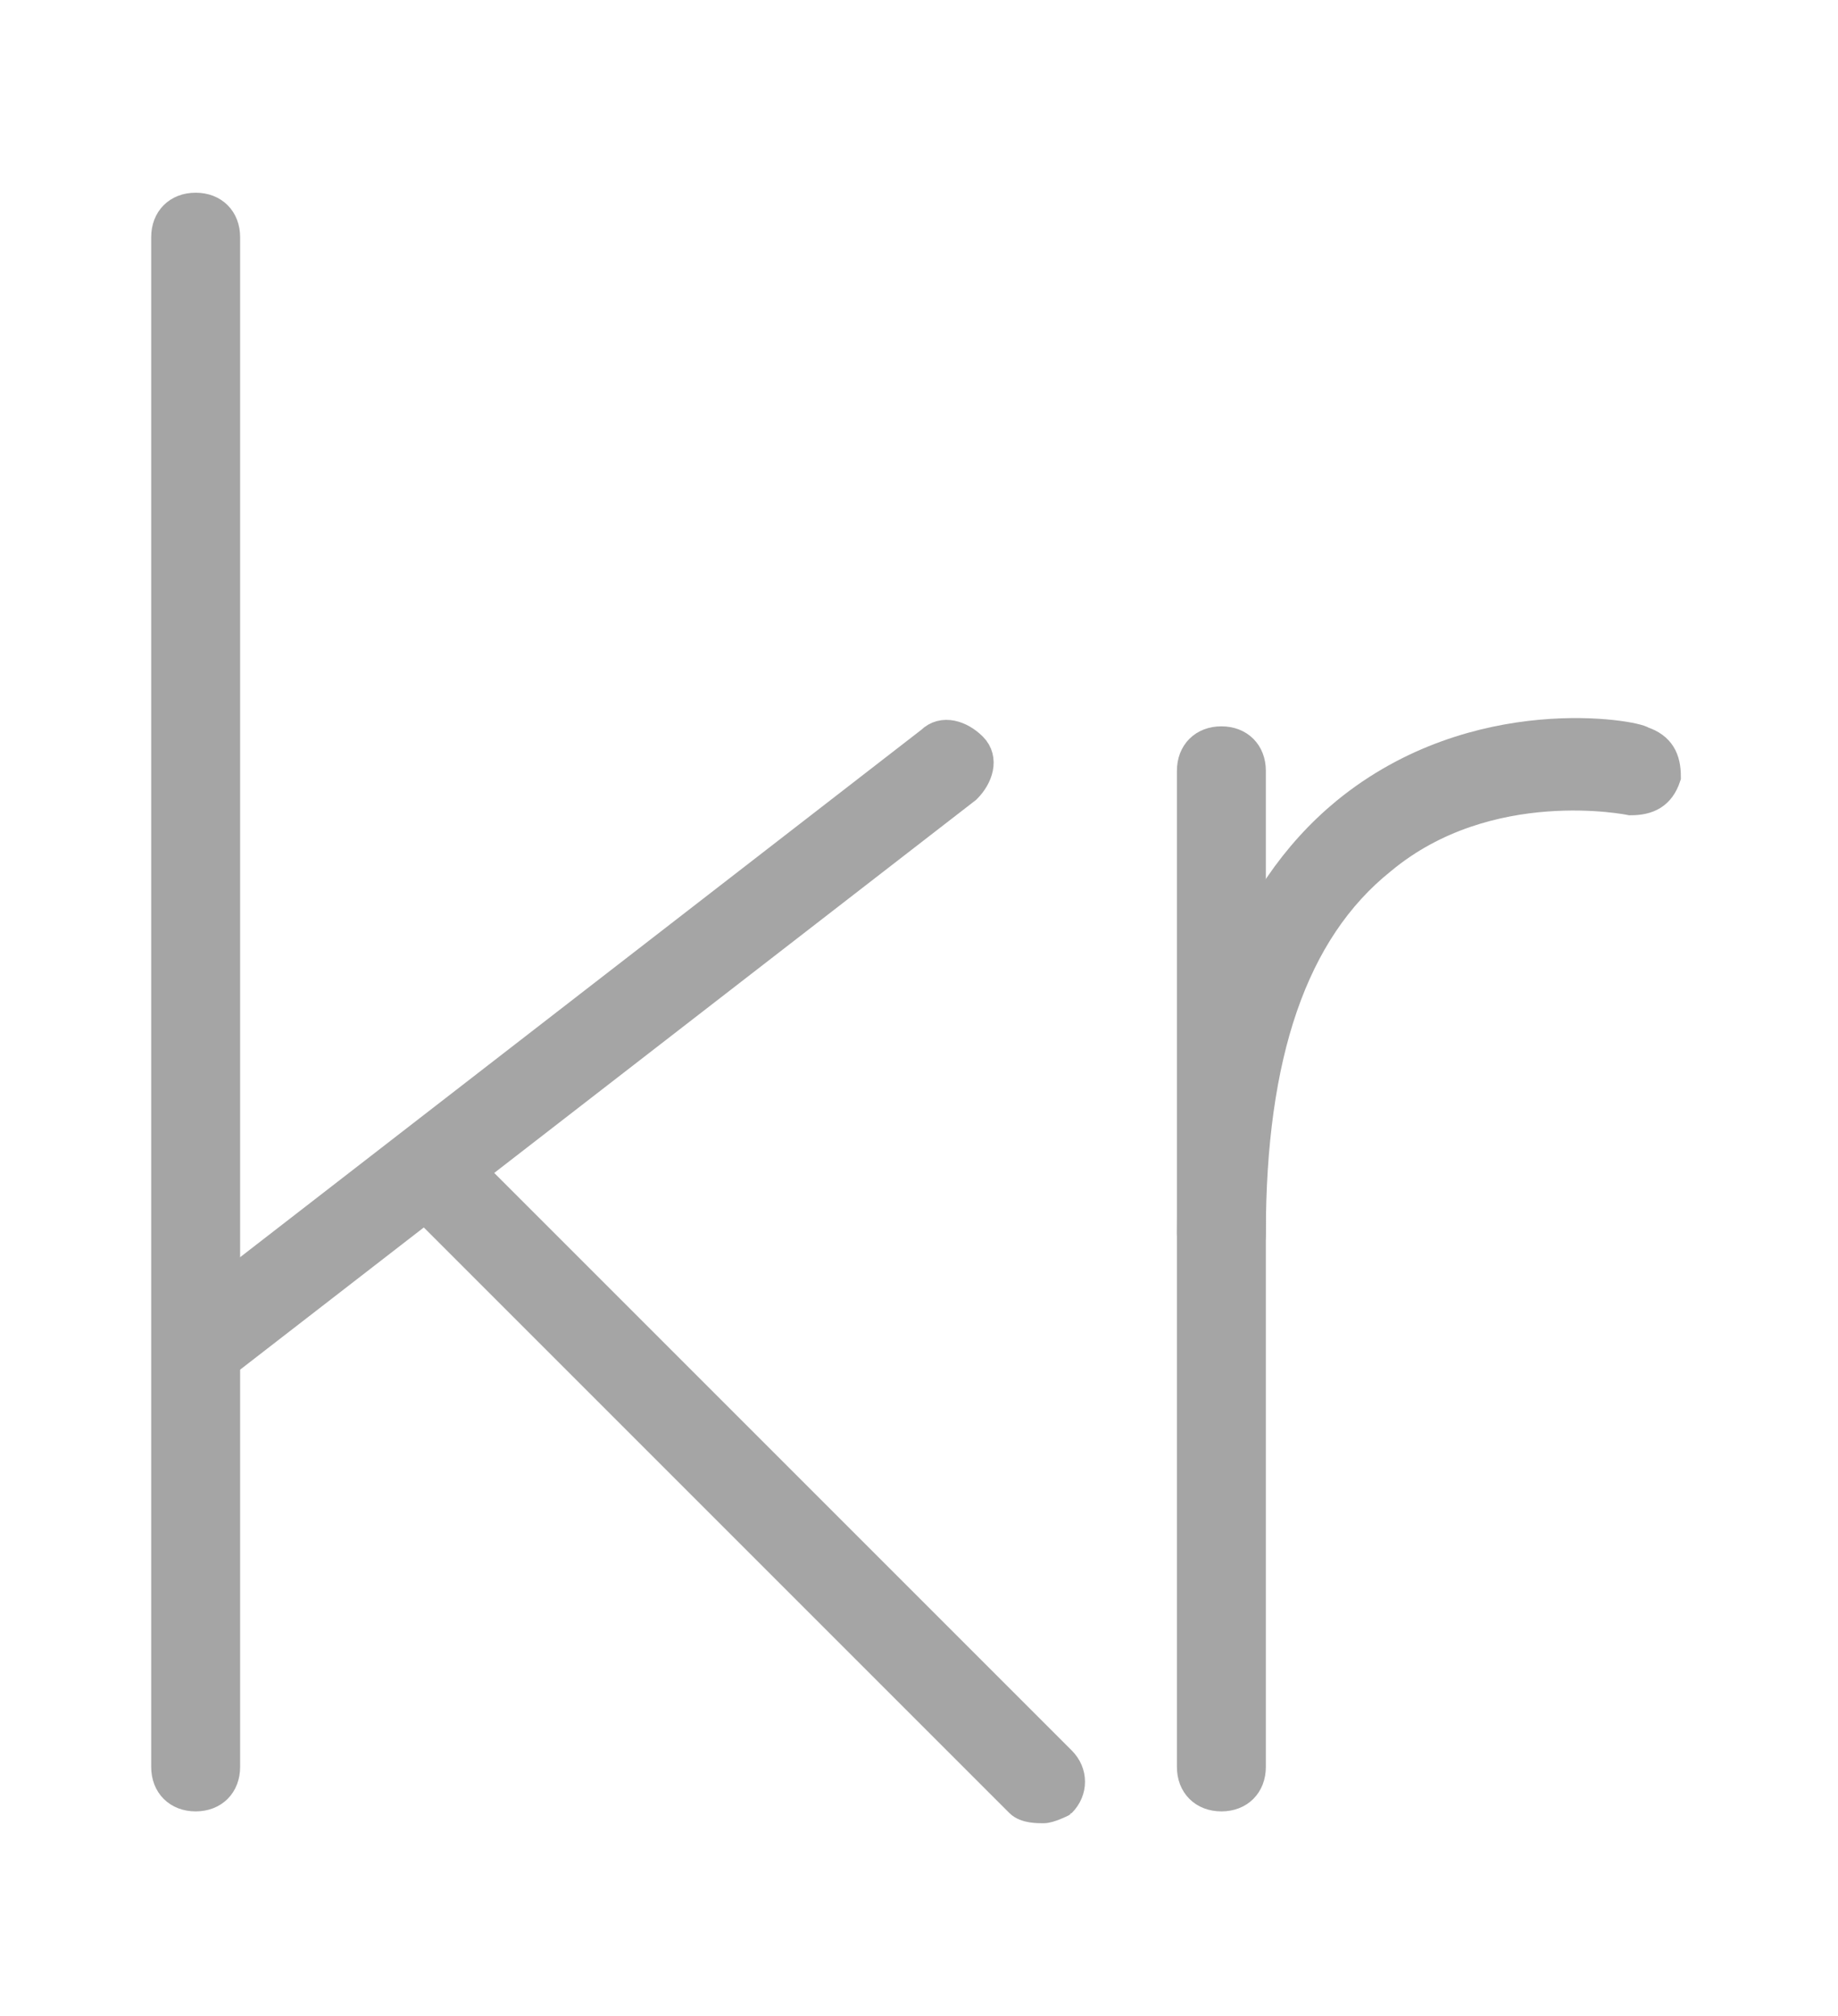
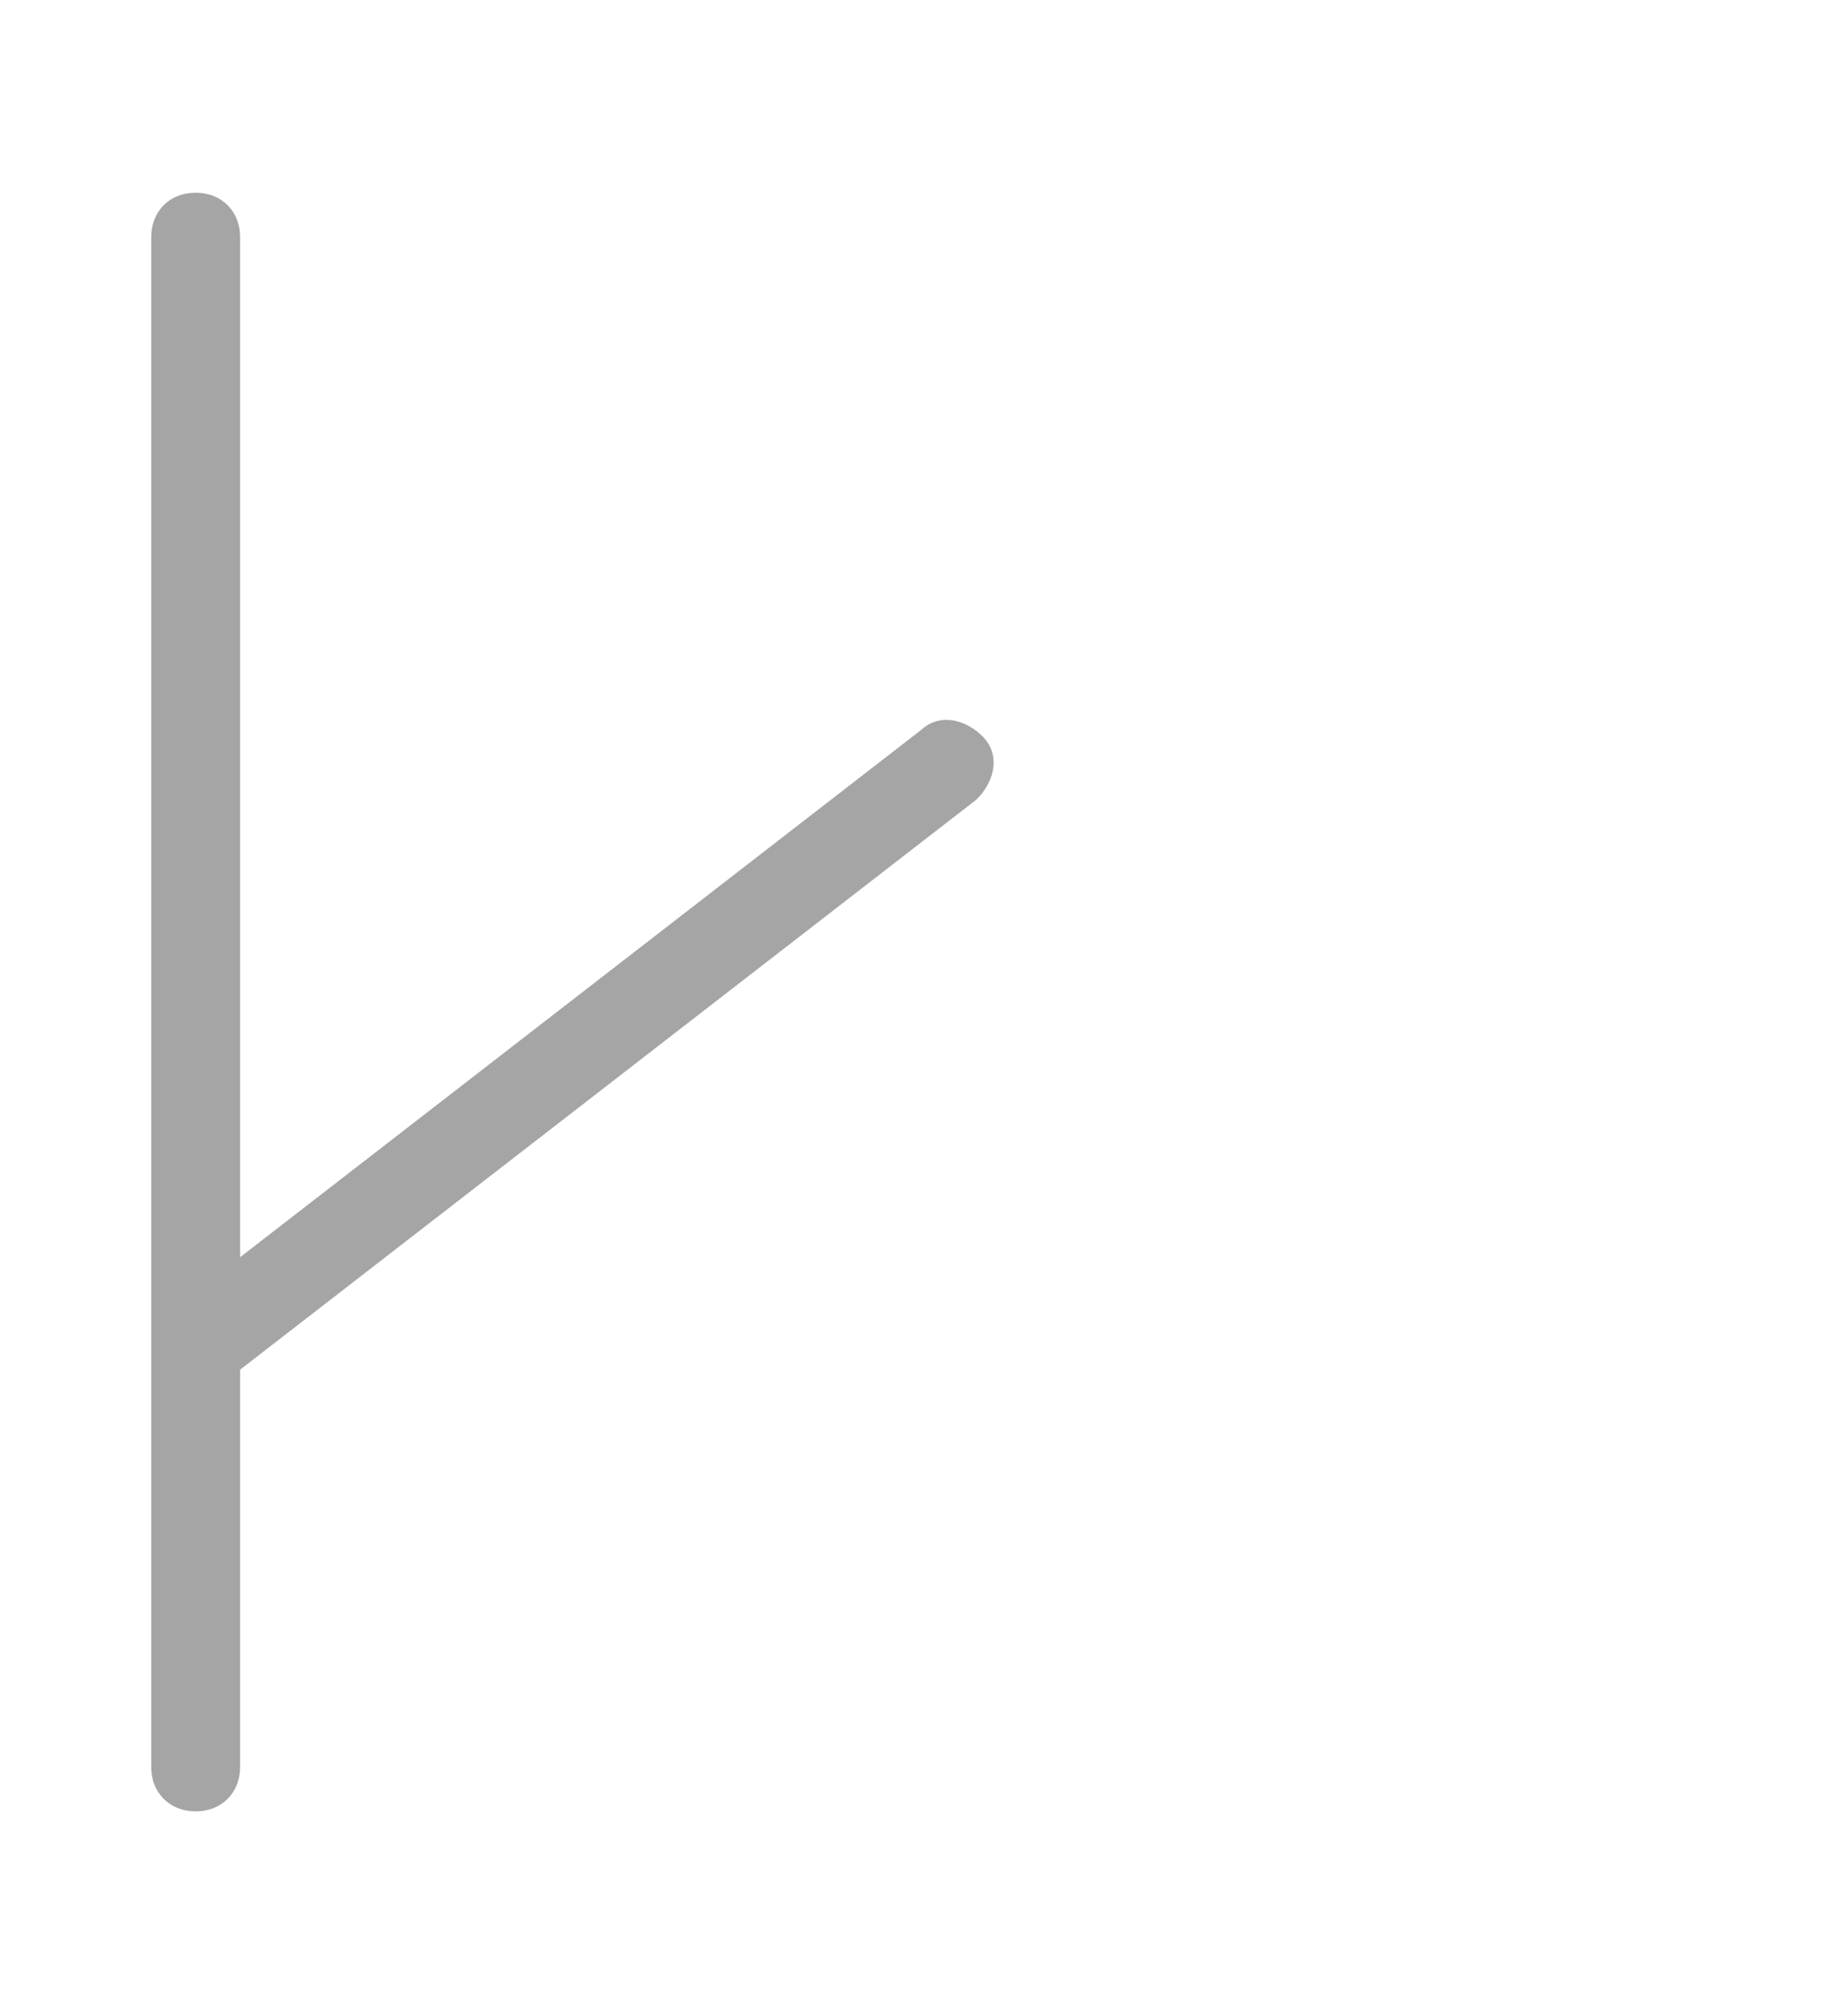
<svg xmlns="http://www.w3.org/2000/svg" version="1.1" id="Capa_1" x="0px" y="0px" viewBox="0 0 31 34" style="enable-background:new 0 0 31 34;" xml:space="preserve">
  <style type="text/css">
	.st0{fill:#A5A5A5;stroke:#A5A5A5;stroke-width:0.5;stroke-miterlimit:10;}
</style>
  <g>
    <g>
      <path class="st0" d="M3.3,30.3c-0.3,0-0.5-0.2-0.5-0.5V4c0-0.3,0.2-0.5,0.5-0.5S3.8,3.7,3.8,4v25.8C3.8,30.1,3.6,30.3,3.3,30.3z" />
    </g>
    <g>
      <path class="st0" d="M3.6,23c-0.1,0-0.3-0.1-0.4-0.2c-0.2-0.2-0.1-0.5,0.1-0.7l12.4-9.6c0.2-0.2,0.5-0.1,0.7,0.1    c0.2,0.2,0.1,0.5-0.1,0.7L3.9,22.9C3.8,23,3.7,23,3.6,23z" />
    </g>
    <g>
-       <path class="st0" d="M17.6,30.5c-0.1,0-0.3,0-0.4-0.1l-10-10c-0.2-0.2-0.2-0.5,0-0.7s0.5-0.2,0.7,0l10,10c0.2,0.2,0.2,0.5,0,0.7    C17.9,30.4,17.7,30.5,17.6,30.5z" />
-     </g>
+       </g>
    <g>
-       <path class="st0" d="M20.6,30.3c-0.3,0-0.5-0.2-0.5-0.5V13c0-0.3,0.2-0.5,0.5-0.5s0.5,0.2,0.5,0.5v16.8    C21.1,30.1,20.9,30.3,20.6,30.3z" />
-     </g>
+       </g>
    <g>
-       <path class="st0" d="M20.6,21.3c-0.3,0-0.5-0.2-0.5-0.5c0-3.3,0.9-5.7,2.6-7.1c2.2-1.8,4.9-1.3,5-1.2c0.3,0.1,0.4,0.3,0.4,0.6    c-0.1,0.3-0.3,0.4-0.6,0.4c0,0-2.4-0.5-4.2,1c-1.5,1.2-2.2,3.3-2.2,6.3C21.1,21.1,20.9,21.3,20.6,21.3z" />
-     </g>
+       </g>
  </g>
</svg>